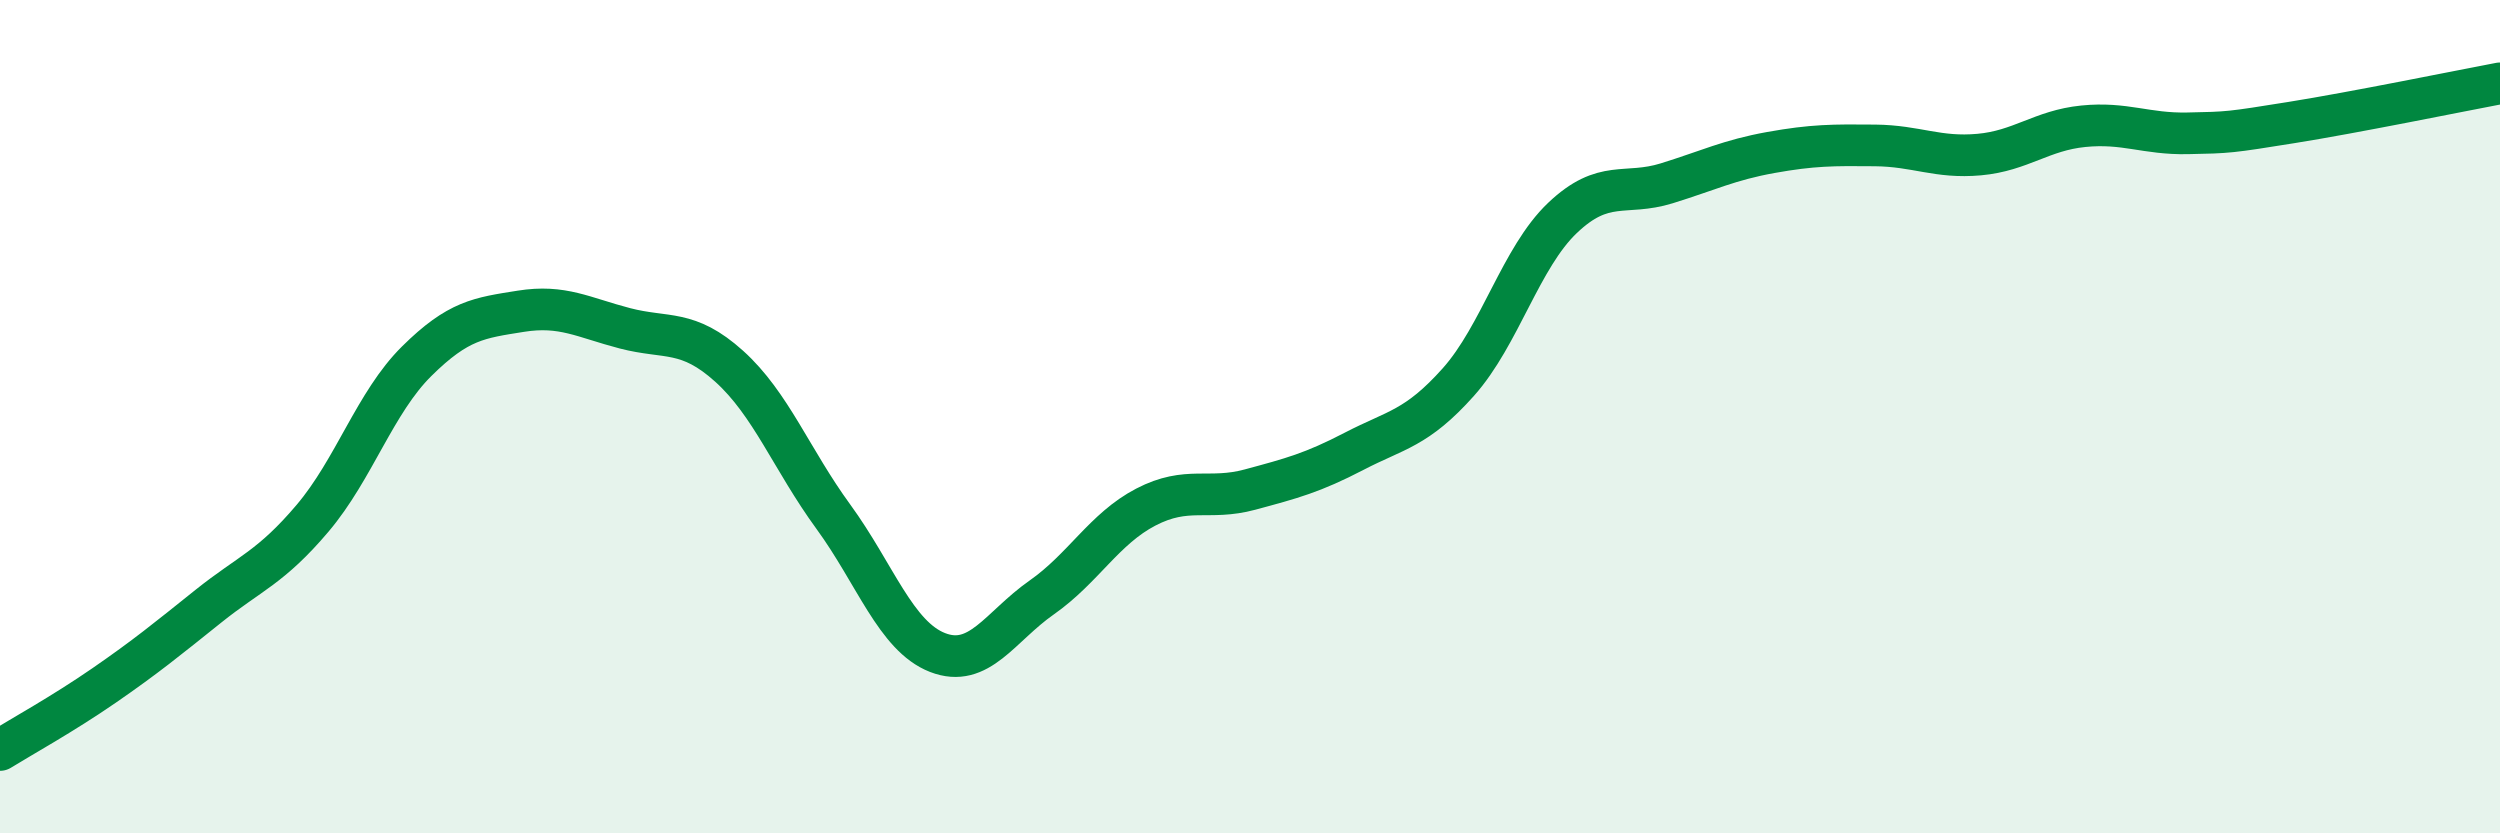
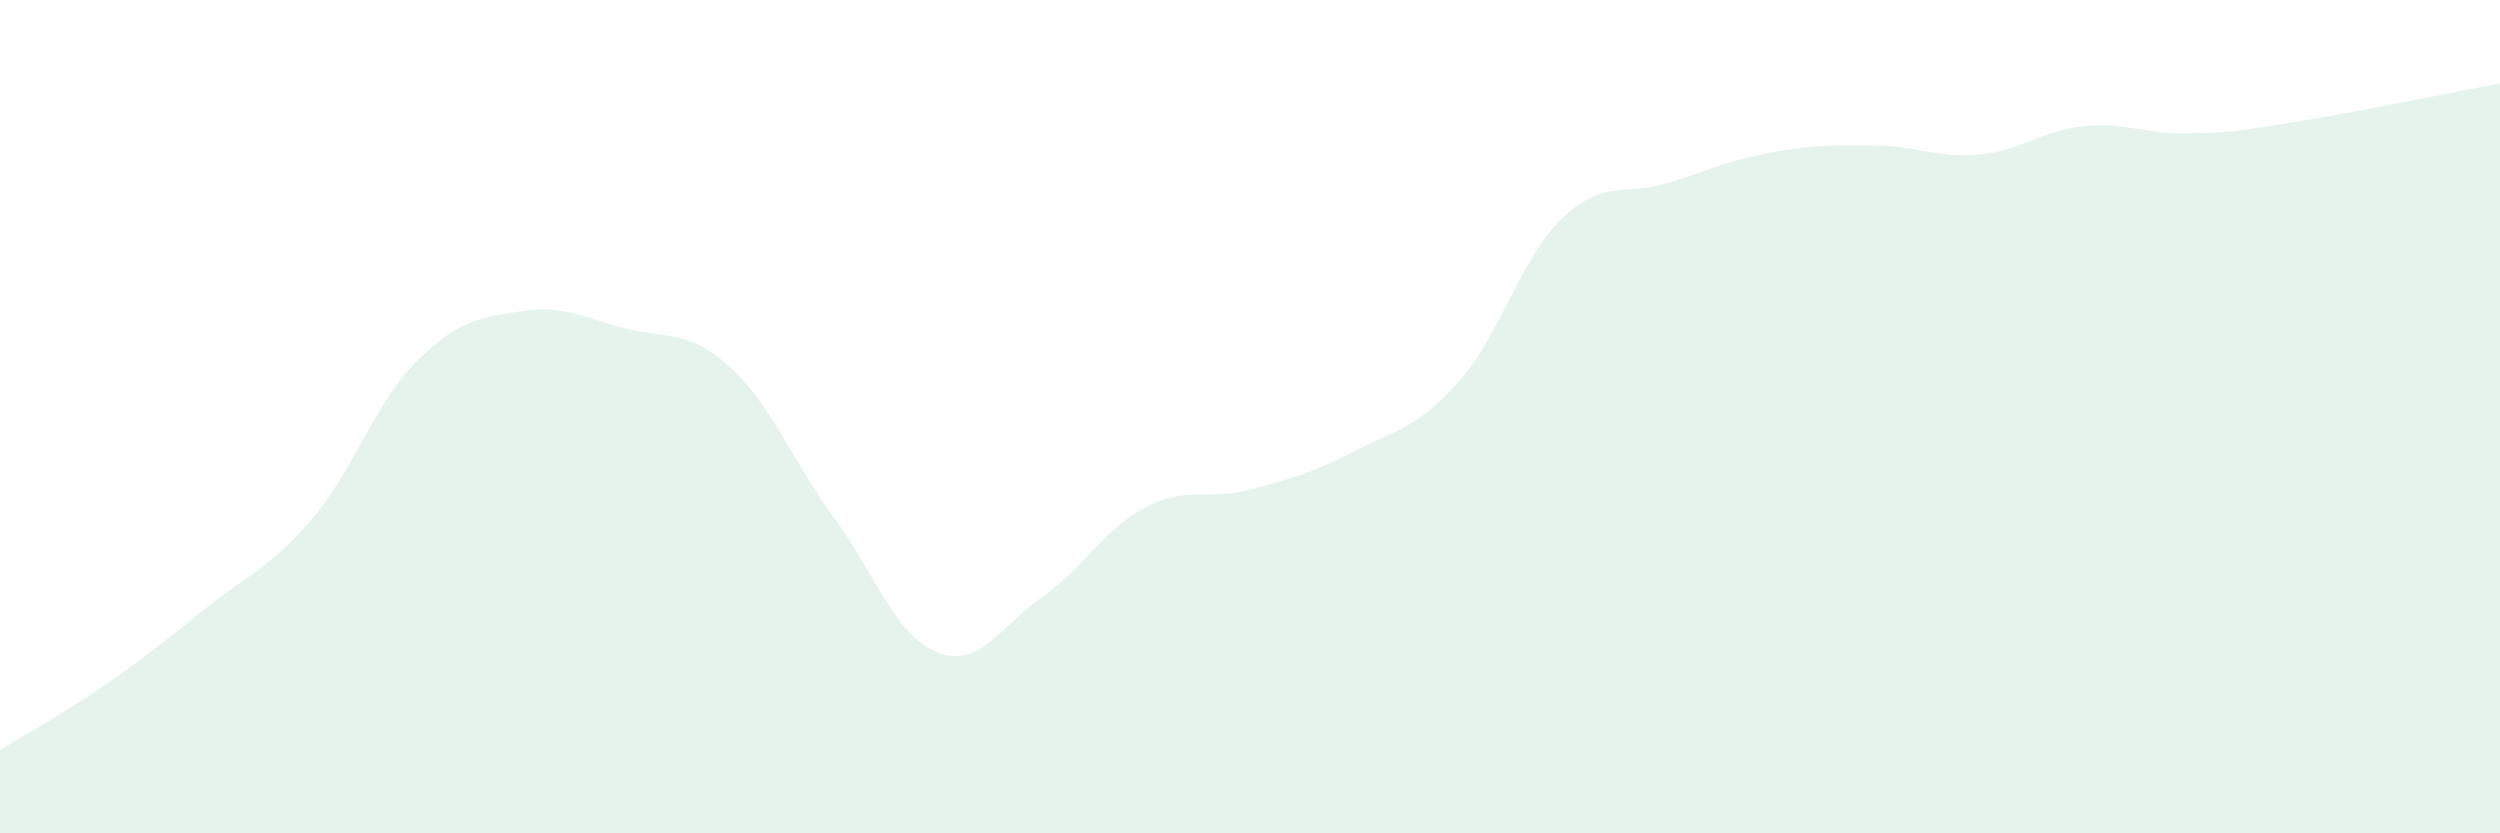
<svg xmlns="http://www.w3.org/2000/svg" width="60" height="20" viewBox="0 0 60 20">
  <path d="M 0,18 C 0.5,17.69 1.5,17.14 2.5,16.45 C 3.5,15.76 4,15.35 5,14.55 C 6,13.75 6.5,13.62 7.5,12.44 C 8.5,11.26 9,9.66 10,8.67 C 11,7.68 11.5,7.63 12.5,7.47 C 13.5,7.31 14,7.62 15,7.88 C 16,8.14 16.5,7.89 17.5,8.79 C 18.5,9.69 19,11.03 20,12.4 C 21,13.77 21.5,15.27 22.5,15.66 C 23.5,16.05 24,15.04 25,14.34 C 26,13.64 26.5,12.69 27.5,12.17 C 28.5,11.65 29,12.02 30,11.75 C 31,11.48 31.5,11.35 32.5,10.83 C 33.5,10.31 34,10.29 35,9.17 C 36,8.05 36.5,6.18 37.5,5.23 C 38.5,4.28 39,4.71 40,4.4 C 41,4.09 41.5,3.84 42.5,3.66 C 43.5,3.48 44,3.48 45,3.49 C 46,3.5 46.5,3.8 47.5,3.71 C 48.5,3.62 49,3.13 50,3.03 C 51,2.93 51.5,3.22 52.5,3.2 C 53.5,3.18 53.5,3.18 55,2.94 C 56.5,2.7 59,2.19 60,2L60 20L0 20Z" fill="#008740" opacity="0.1" stroke-linecap="round" stroke-linejoin="round" />
-   <path d="M 0,18 C 0.5,17.69 1.5,17.14 2.5,16.45 C 3.5,15.76 4,15.35 5,14.55 C 6,13.75 6.5,13.62 7.5,12.44 C 8.5,11.26 9,9.66 10,8.67 C 11,7.68 11.5,7.63 12.5,7.47 C 13.5,7.31 14,7.62 15,7.88 C 16,8.14 16.5,7.89 17.5,8.79 C 18.5,9.69 19,11.03 20,12.4 C 21,13.77 21.5,15.27 22.5,15.66 C 23.5,16.05 24,15.04 25,14.34 C 26,13.64 26.5,12.69 27.5,12.17 C 28.5,11.65 29,12.02 30,11.75 C 31,11.48 31.5,11.35 32.5,10.83 C 33.5,10.31 34,10.29 35,9.17 C 36,8.05 36.5,6.18 37.5,5.23 C 38.5,4.28 39,4.71 40,4.4 C 41,4.09 41.5,3.84 42.5,3.66 C 43.5,3.48 44,3.48 45,3.49 C 46,3.5 46.5,3.8 47.5,3.71 C 48.5,3.62 49,3.13 50,3.03 C 51,2.93 51.5,3.22 52.5,3.2 C 53.5,3.18 53.5,3.18 55,2.94 C 56.5,2.7 59,2.19 60,2" stroke="#008740" stroke-width="1" fill="none" stroke-linecap="round" stroke-linejoin="round" />
</svg>